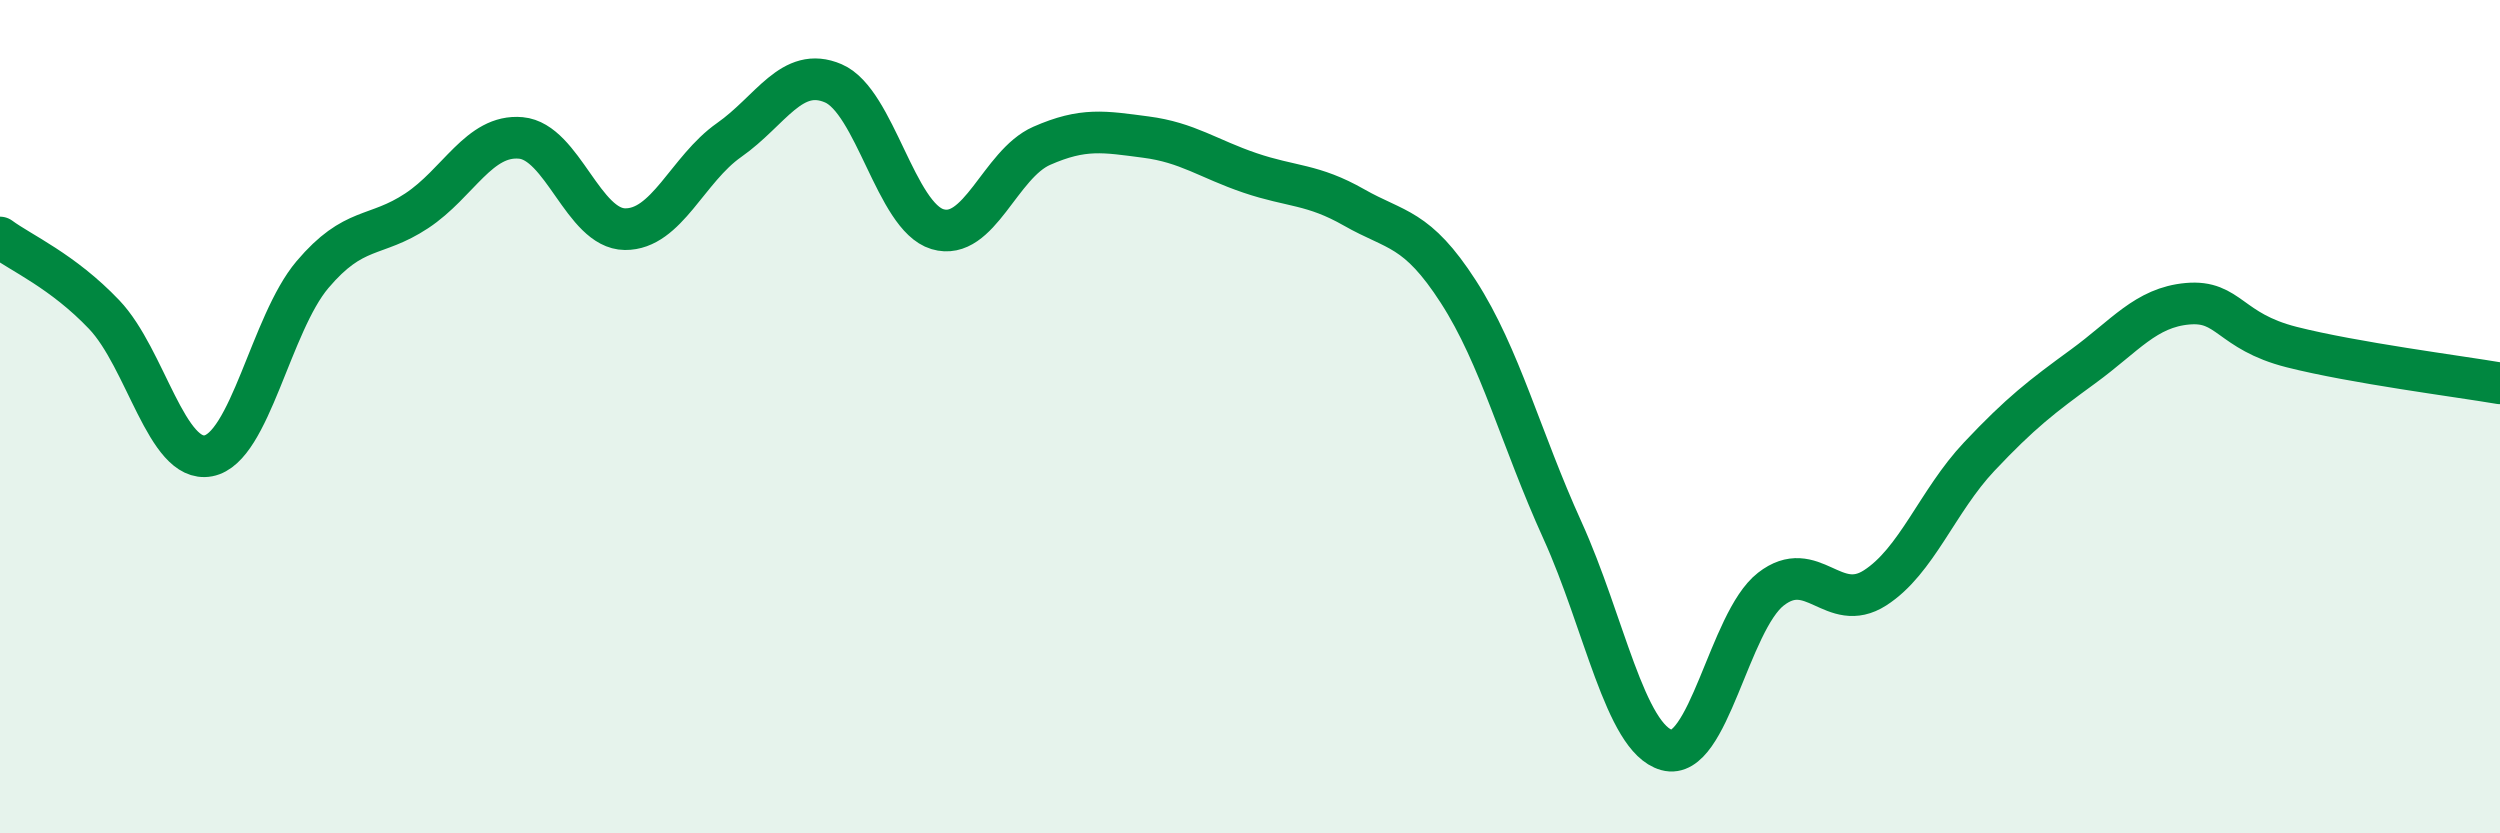
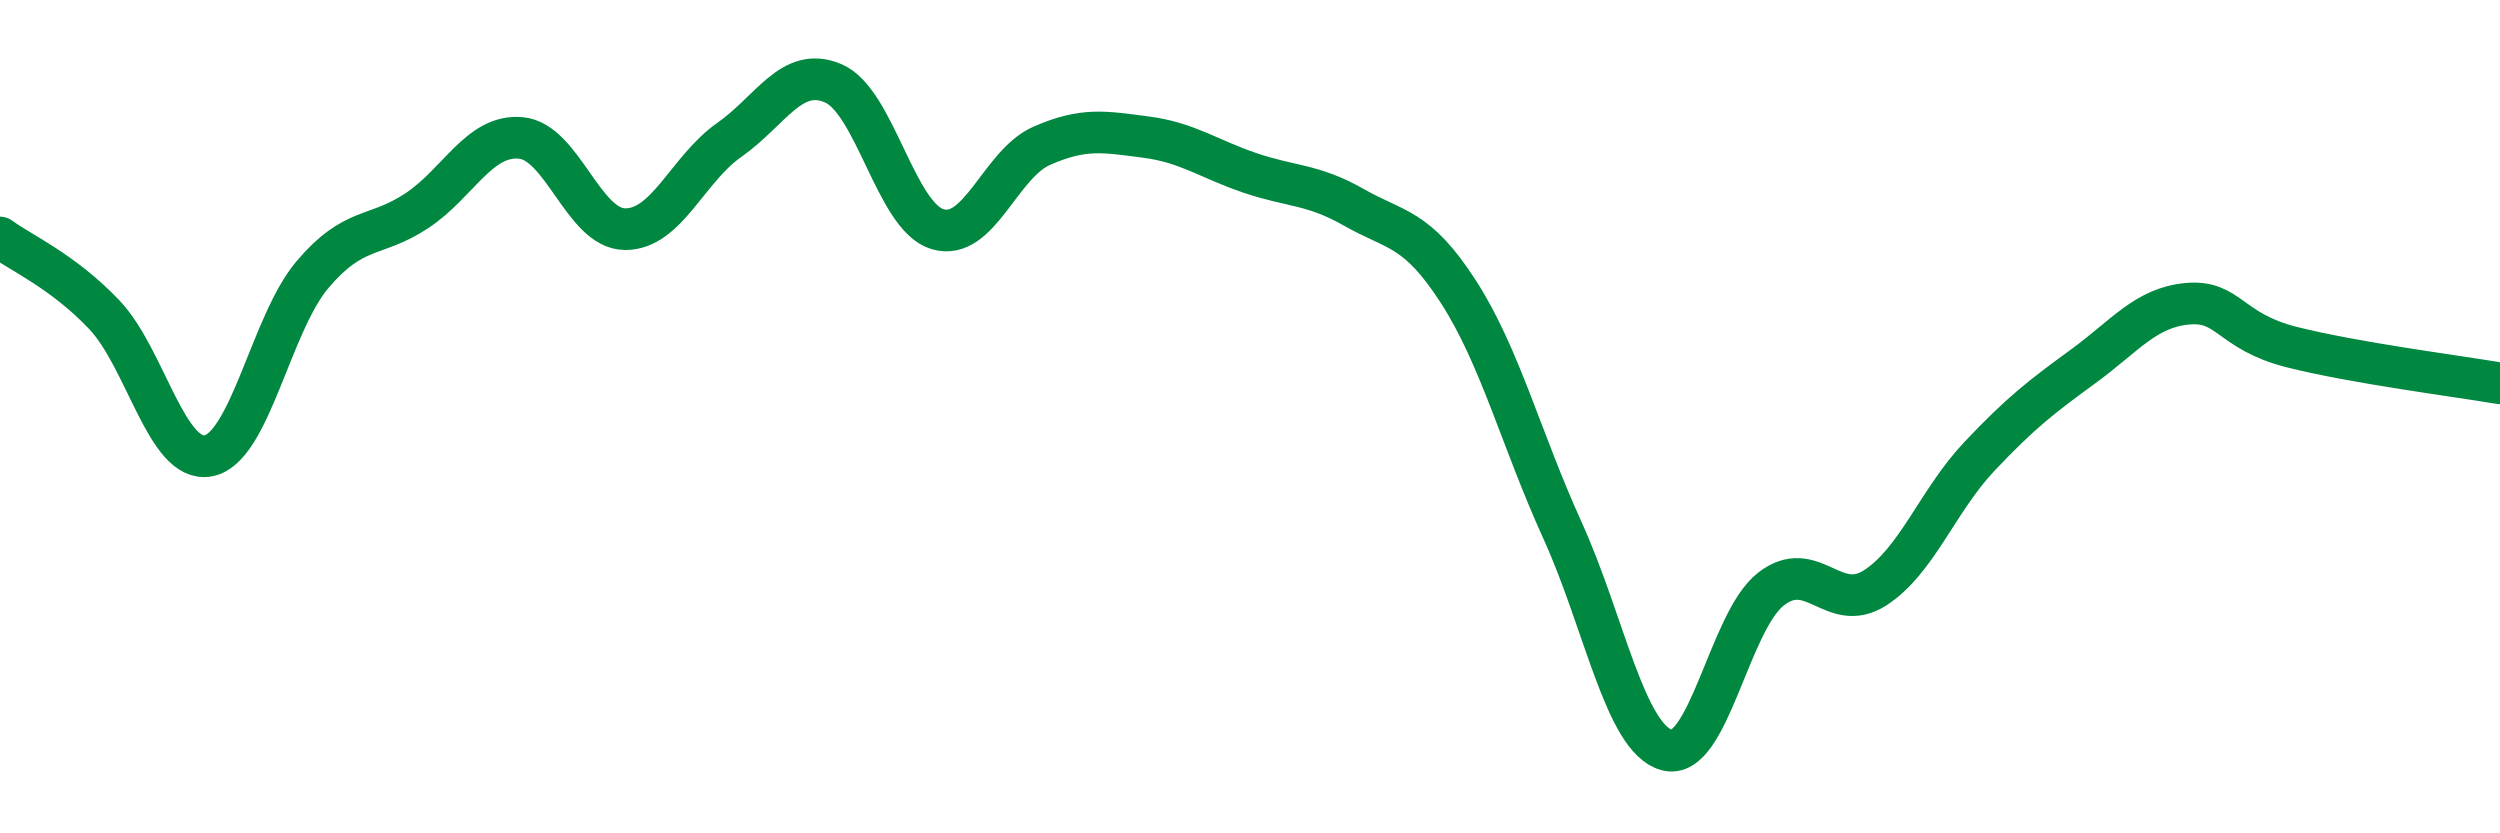
<svg xmlns="http://www.w3.org/2000/svg" width="60" height="20" viewBox="0 0 60 20">
-   <path d="M 0,5.7 C 0.5,6.07 1.5,6.5 2.5,7.55 C 3.5,8.6 4,11.13 5,10.94 C 6,10.75 6.5,7.77 7.5,6.59 C 8.5,5.41 9,5.72 10,5.06 C 11,4.4 11.5,3.22 12.5,3.31 C 13.5,3.4 14,5.49 15,5.5 C 16,5.51 16.5,4.06 17.5,3.36 C 18.5,2.66 19,1.57 20,2 C 21,2.43 21.5,5.2 22.5,5.5 C 23.5,5.8 24,3.94 25,3.5 C 26,3.06 26.5,3.16 27.5,3.29 C 28.5,3.42 29,3.81 30,4.15 C 31,4.49 31.5,4.41 32.5,4.98 C 33.5,5.55 34,5.45 35,7 C 36,8.55 36.5,10.53 37.5,12.73 C 38.5,14.93 39,17.72 40,18 C 41,18.28 41.5,14.92 42.5,14.14 C 43.5,13.36 44,14.75 45,14.11 C 46,13.47 46.5,12.02 47.5,10.96 C 48.5,9.9 49,9.52 50,8.79 C 51,8.06 51.5,7.38 52.5,7.29 C 53.5,7.2 53.5,7.95 55,8.33 C 56.5,8.71 59,9.03 60,9.2L60 20L0 20Z" fill="#008740" opacity="0.1" stroke-linecap="round" stroke-linejoin="round" />
  <path d="M 0,5.7 C 0.5,6.07 1.5,6.5 2.5,7.55 C 3.5,8.6 4,11.13 5,10.94 C 6,10.75 6.5,7.77 7.5,6.59 C 8.5,5.41 9,5.72 10,5.06 C 11,4.4 11.5,3.22 12.5,3.31 C 13.5,3.4 14,5.49 15,5.5 C 16,5.51 16.5,4.06 17.5,3.36 C 18.5,2.66 19,1.57 20,2 C 21,2.43 21.5,5.2 22.5,5.5 C 23.5,5.8 24,3.94 25,3.5 C 26,3.06 26.5,3.16 27.5,3.29 C 28.5,3.42 29,3.81 30,4.15 C 31,4.49 31.5,4.41 32.5,4.98 C 33.5,5.55 34,5.45 35,7 C 36,8.55 36.5,10.53 37.5,12.73 C 38.5,14.93 39,17.72 40,18 C 41,18.28 41.5,14.92 42.5,14.14 C 43.5,13.36 44,14.75 45,14.11 C 46,13.47 46.5,12.02 47.5,10.96 C 48.5,9.9 49,9.52 50,8.79 C 51,8.06 51.5,7.38 52.5,7.29 C 53.5,7.2 53.5,7.95 55,8.33 C 56.5,8.71 59,9.03 60,9.2" stroke="#008740" stroke-width="1" fill="none" stroke-linecap="round" stroke-linejoin="round" />
</svg>